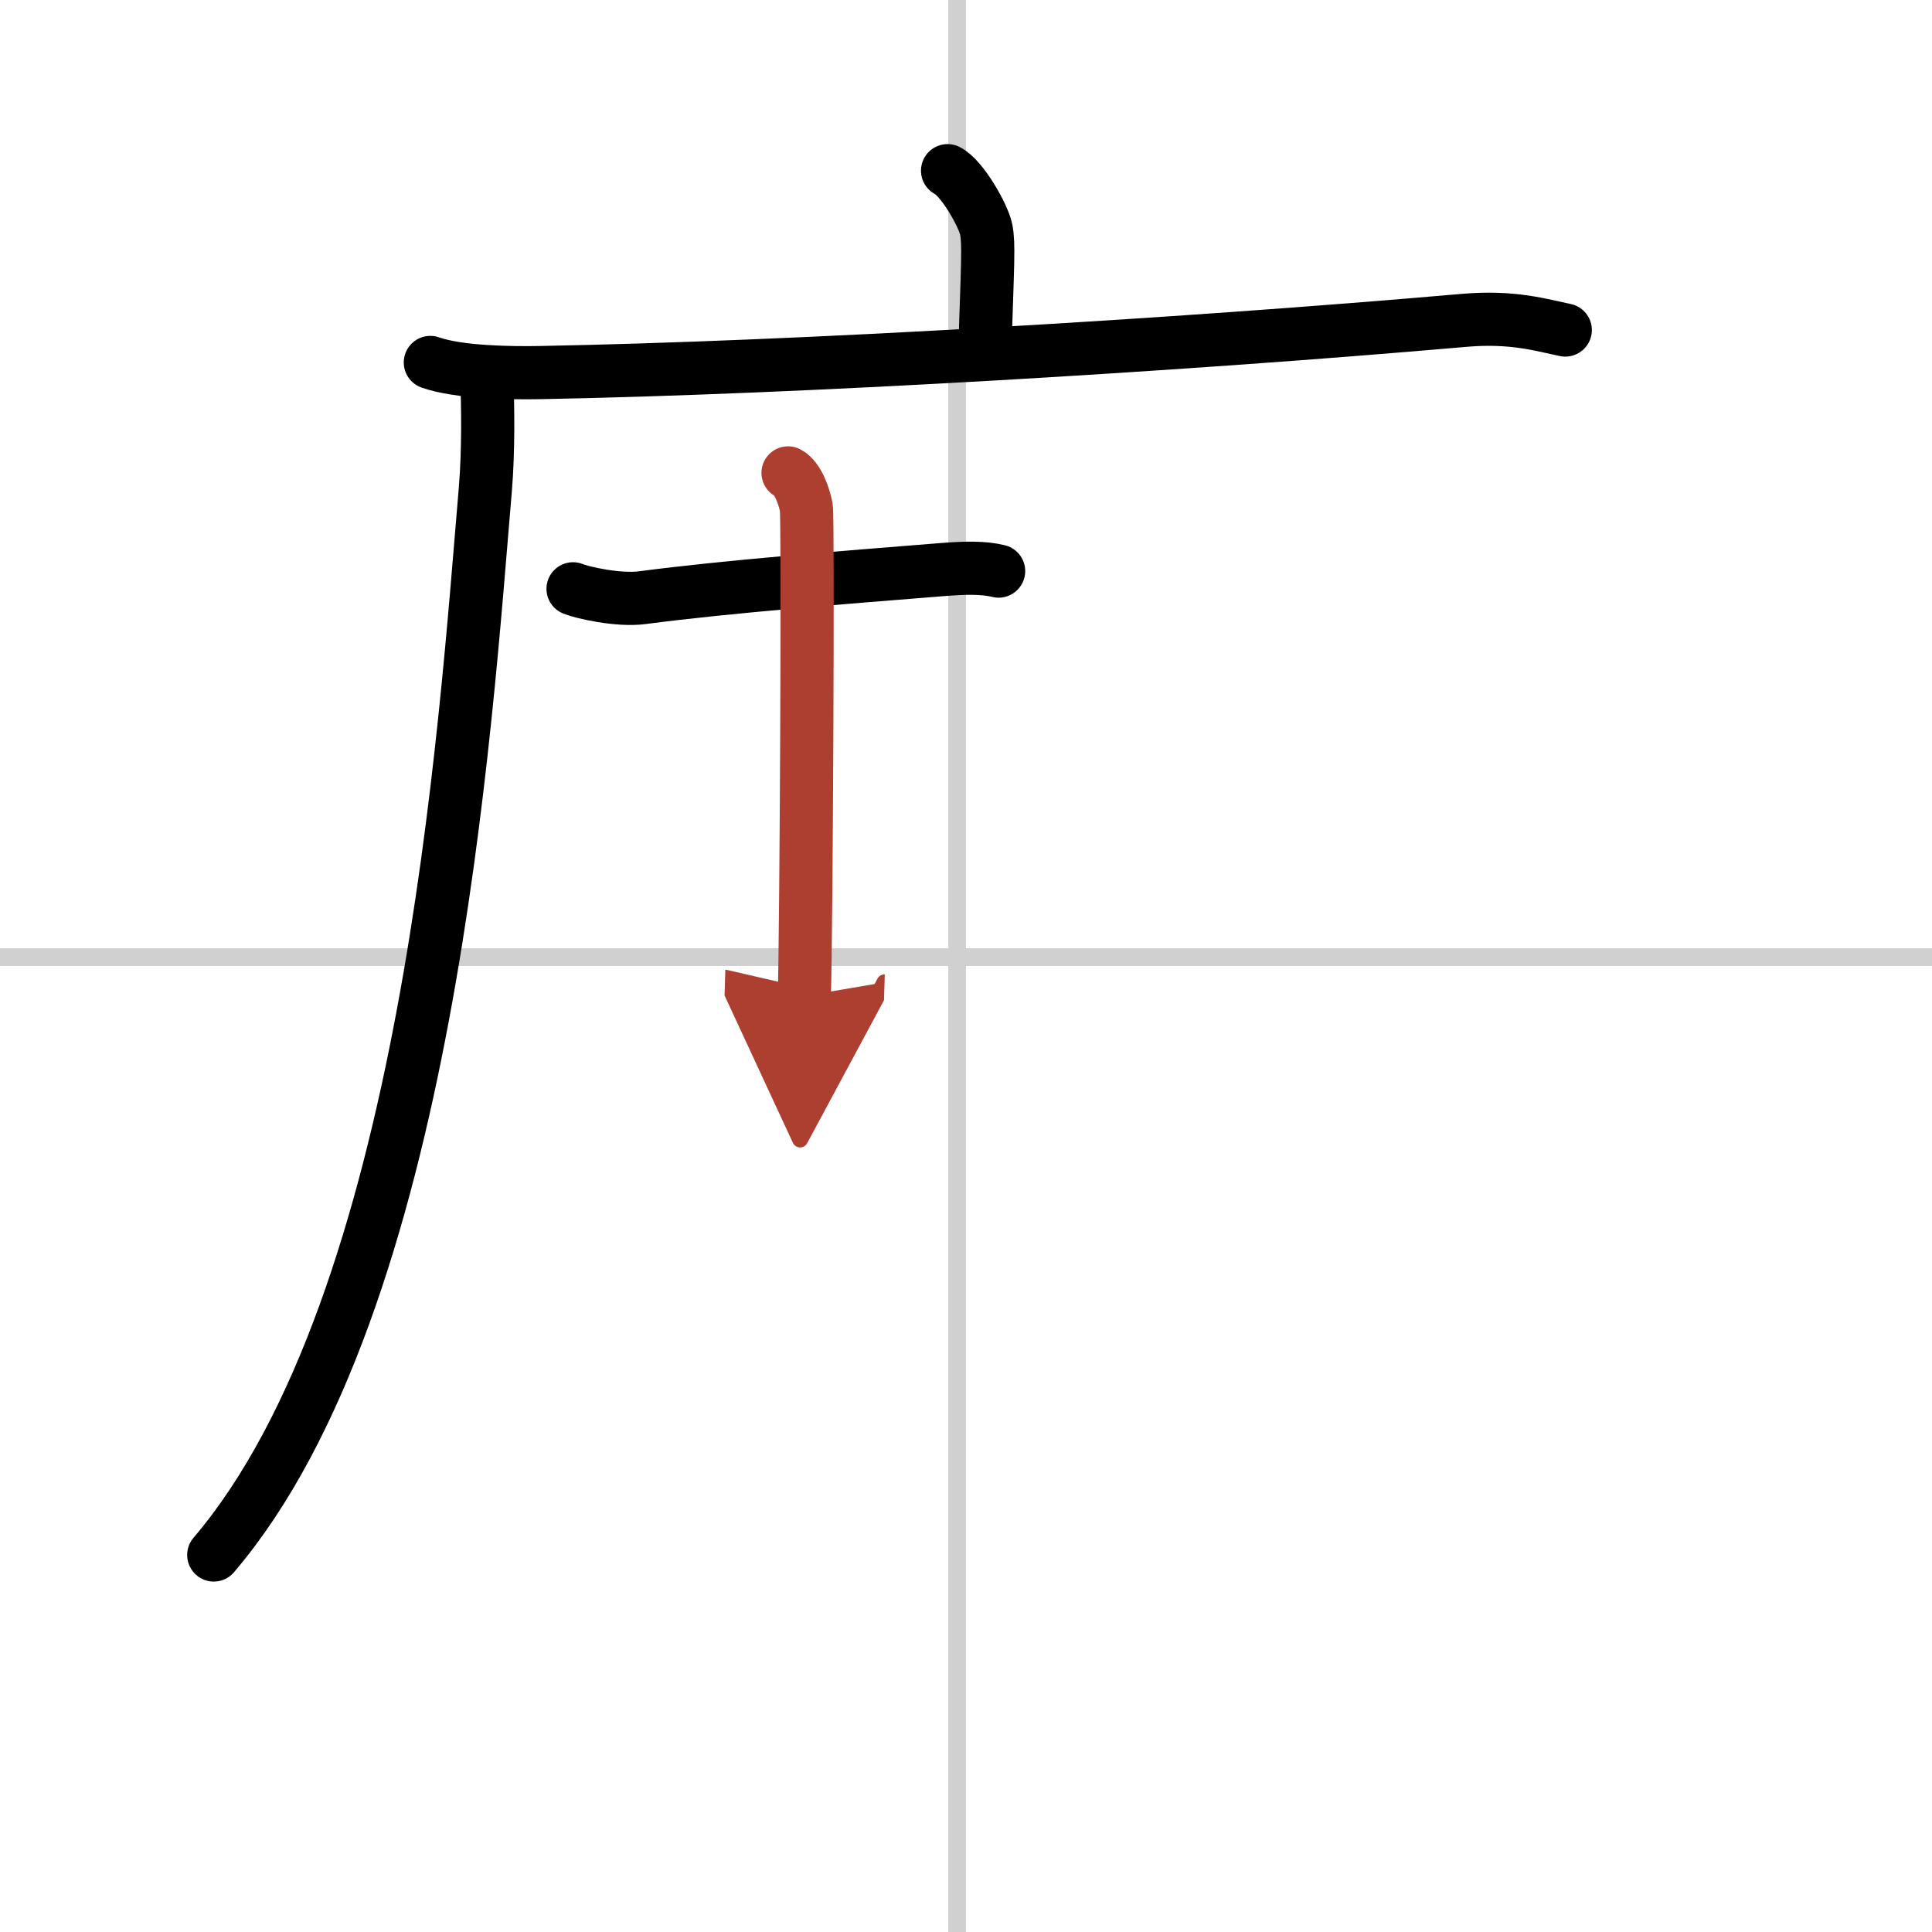
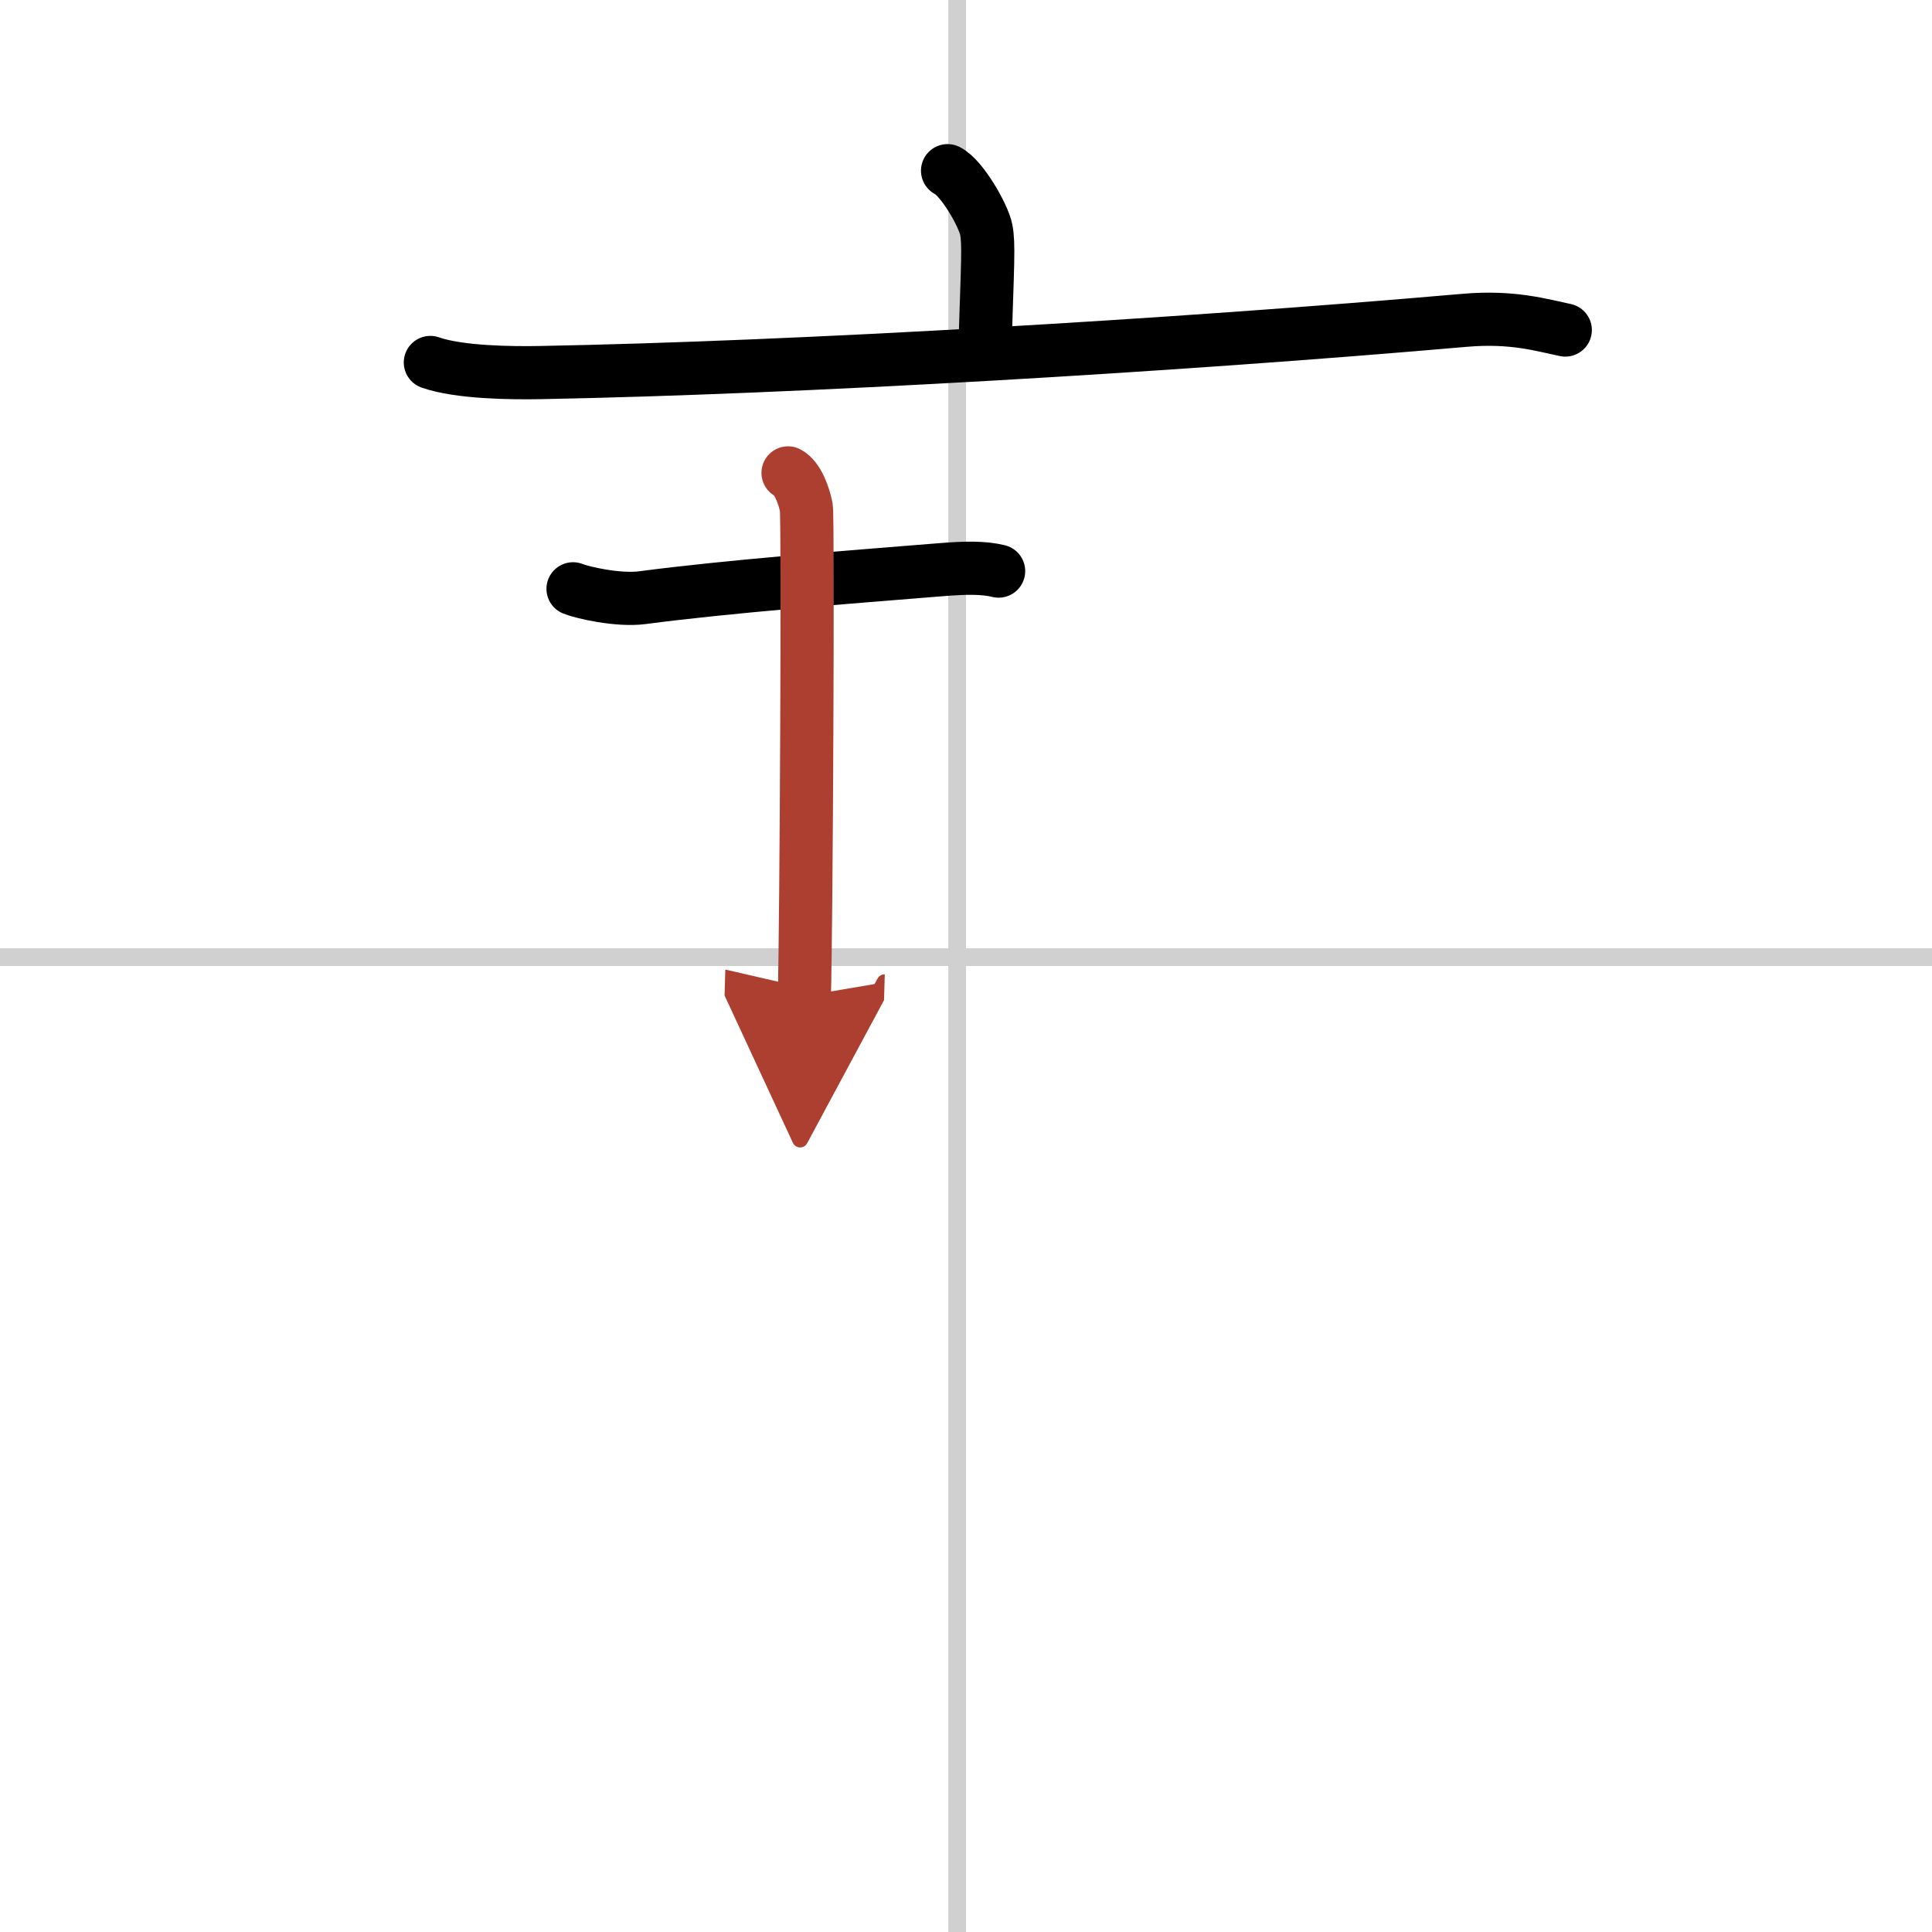
<svg xmlns="http://www.w3.org/2000/svg" width="400" height="400" viewBox="0 0 109 109">
  <defs>
    <marker id="a" markerWidth="4" orient="auto" refX="1" refY="5" viewBox="0 0 10 10">
      <polyline points="0 0 10 5 0 10 1 5" fill="#ad3f31" stroke="#ad3f31" />
    </marker>
  </defs>
  <g fill="none" stroke="#000" stroke-linecap="round" stroke-linejoin="round" stroke-width="3">
    <rect width="100%" height="100%" fill="#fff" stroke="#fff" />
    <line x1="54" x2="54" y2="109" stroke="#d0d0d0" stroke-width="1" />
    <line x2="109" y1="54" y2="54" stroke="#d0d0d0" stroke-width="1" />
    <path d="m53.46 9.63c0.81 0.4 2.02 2.52 2.18 3.32 0.16 0.81 0.08 1.87-0.08 6.9" />
    <path d="M24.28,20.45c1.62,0.57,4.58,0.6,6.2,0.57C45,20.75,66.25,19.5,82.65,18.07c2.69-0.23,4.31,0.27,5.66,0.55" />
-     <path d="m27.47 21.35c0.05 1.56 0.1 4.03-0.09 6.28-1.13 13.24-3.17 45.84-15.32 60.1" />
    <path d="m32.33 33.22c0.51 0.21 2.55 0.68 3.91 0.5 4.77-0.63 11.74-1.17 16.86-1.58 1.36-0.11 2.38-0.13 3.24 0.08" />
    <path d="m44.46 26.68c0.57 0.3 0.91 1.34 1.03 1.94 0.11 0.6 0 23.83-0.11 27.57" marker-end="url(#a)" stroke="#ad3f31" />
  </g>
</svg>